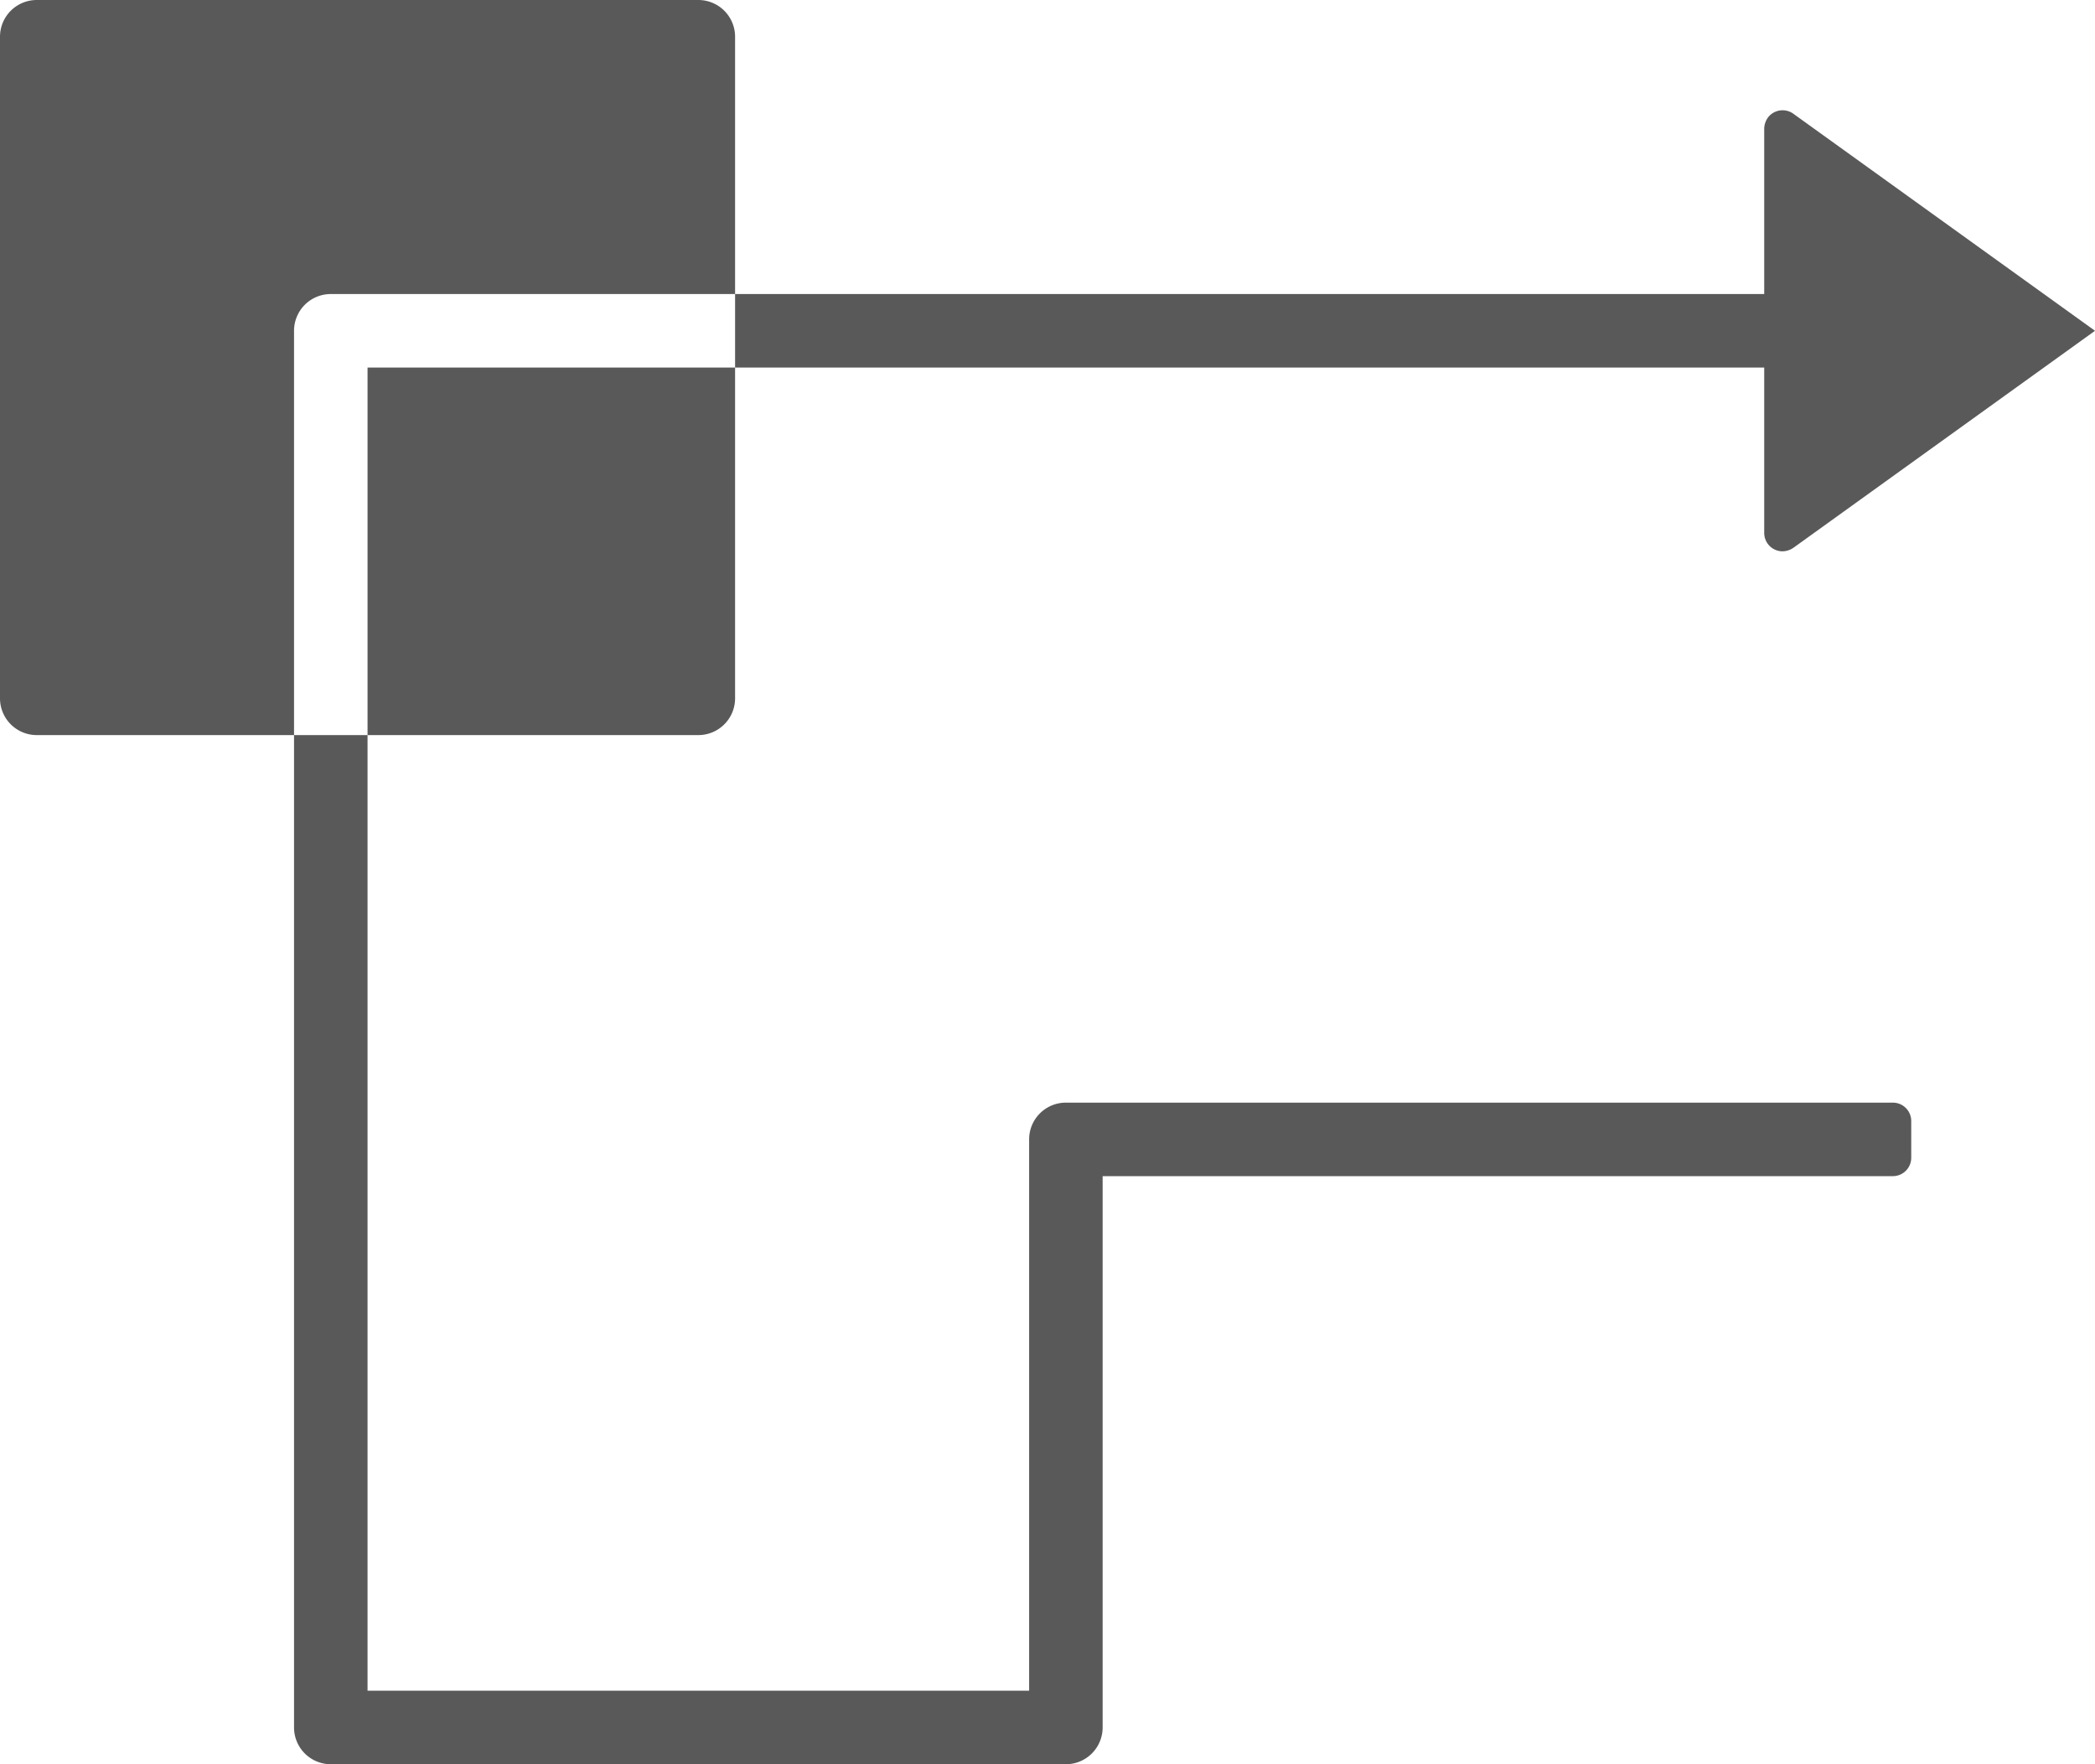
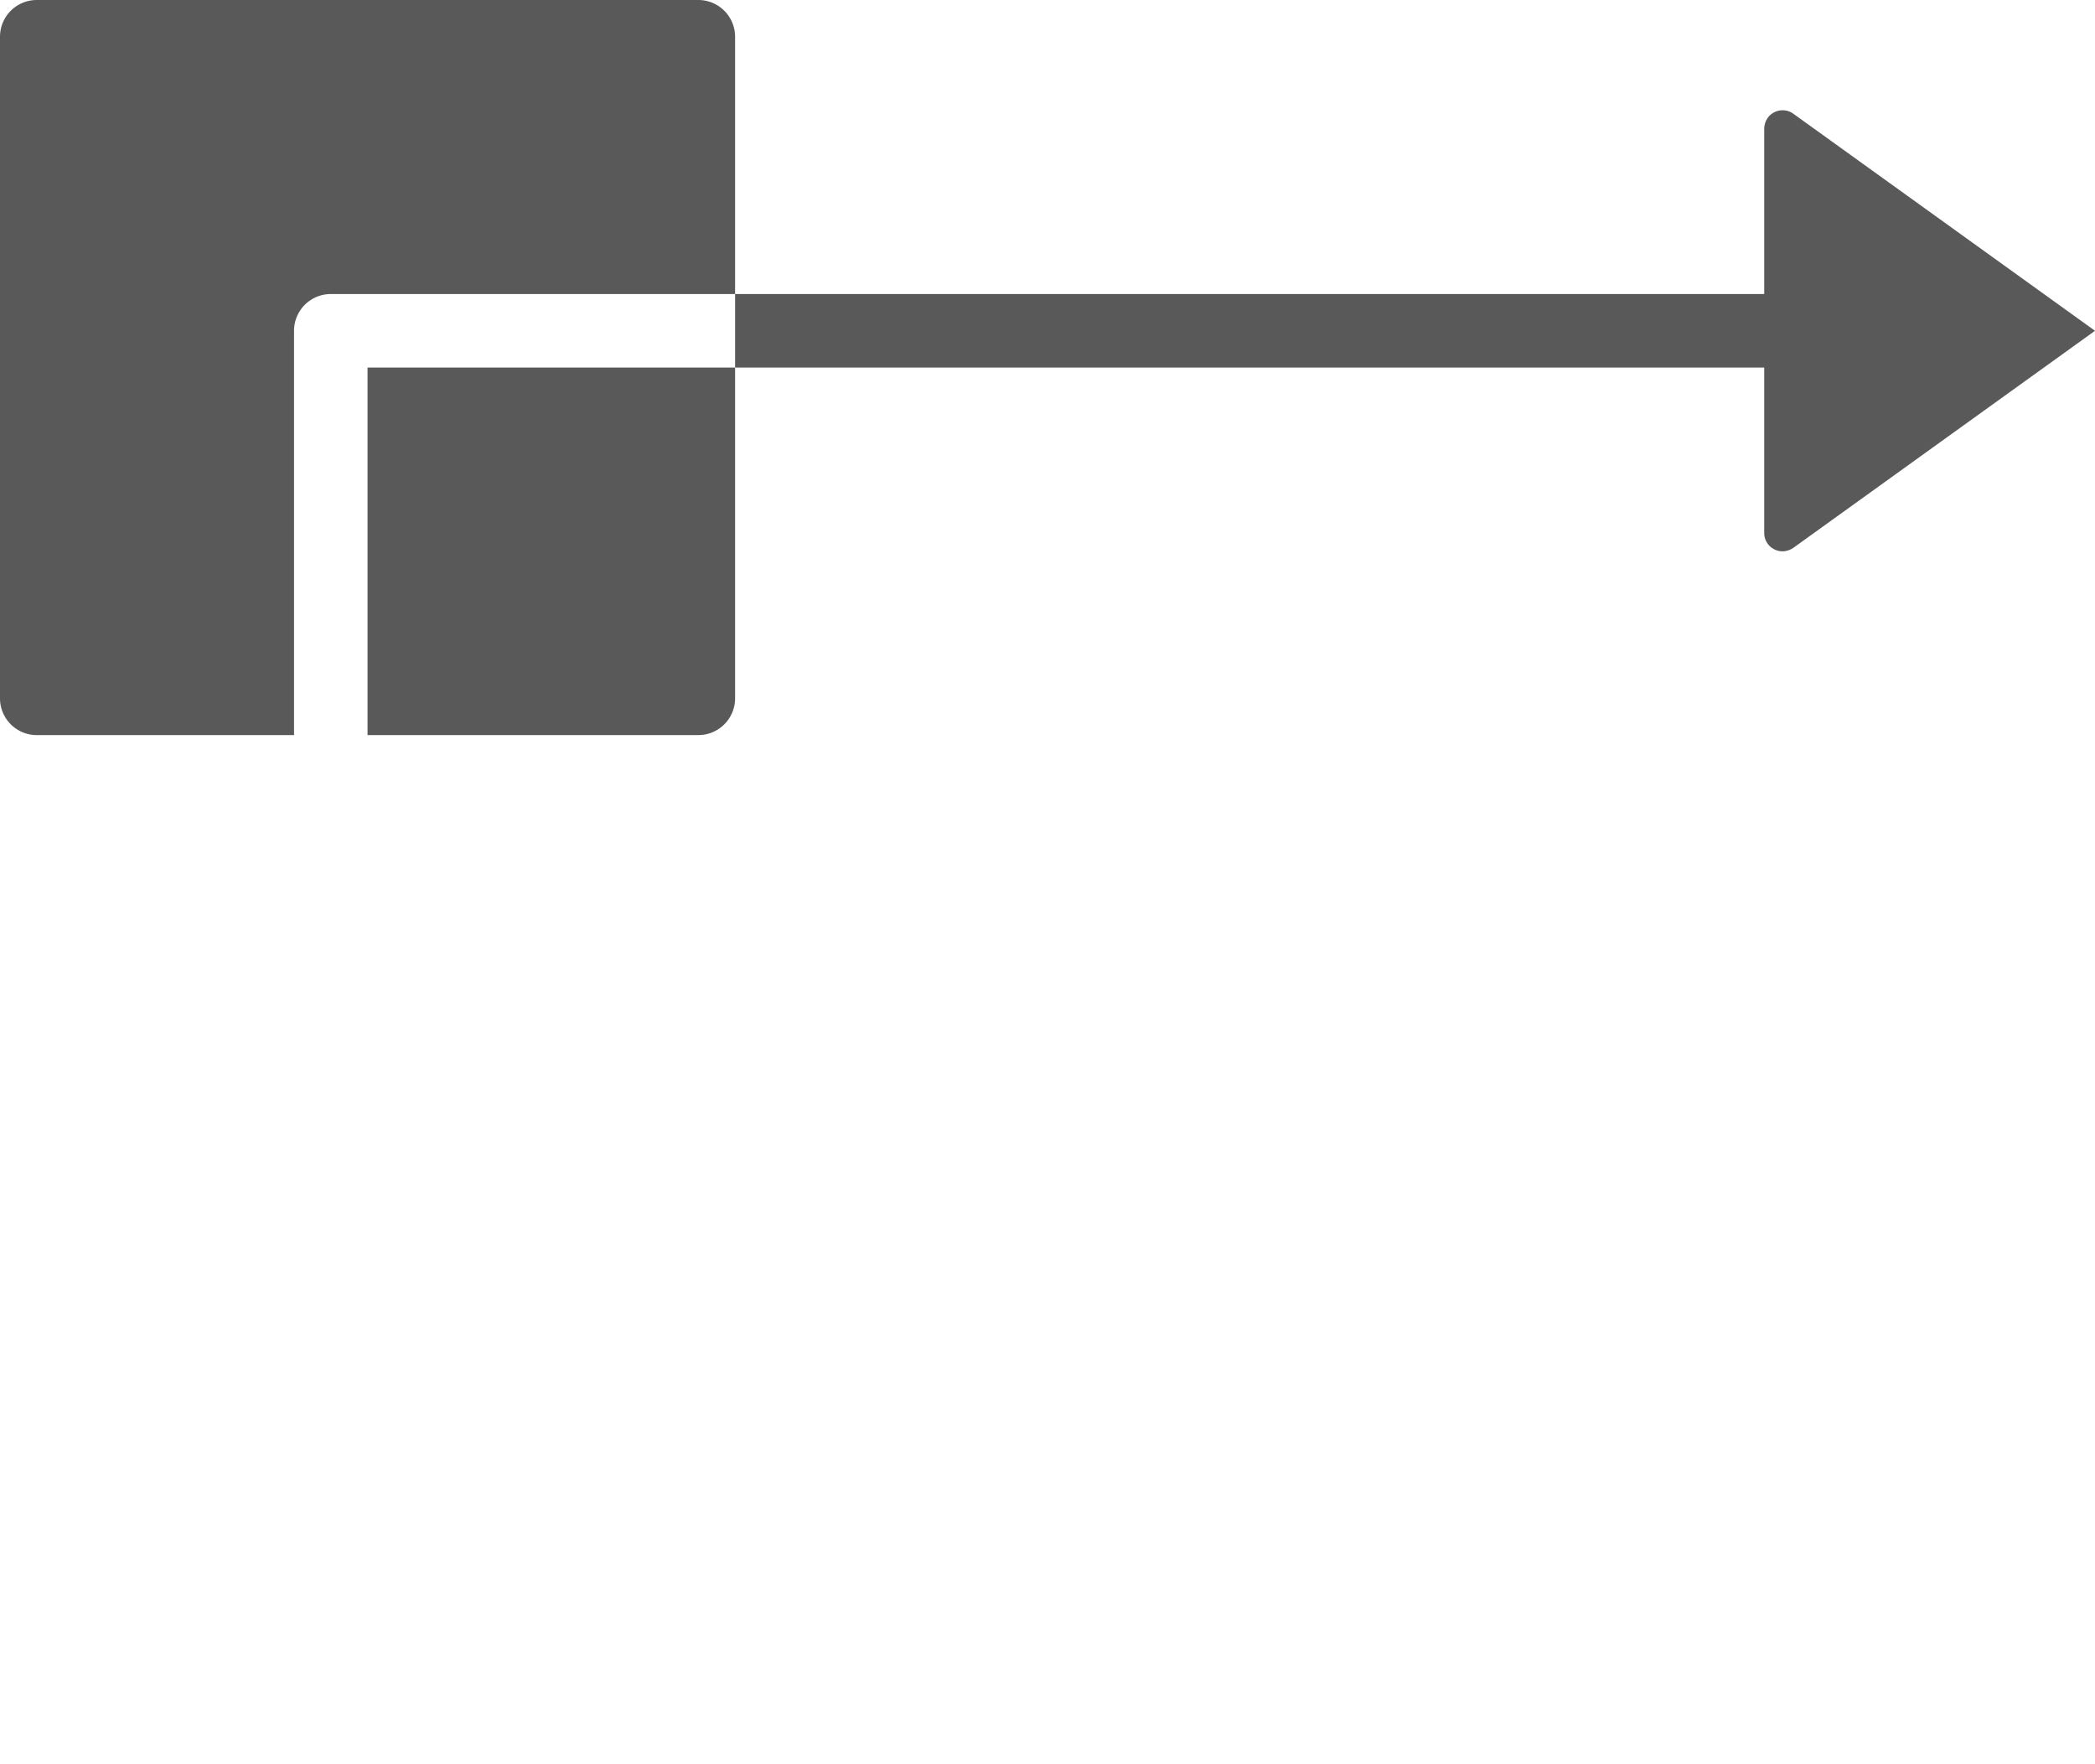
<svg xmlns="http://www.w3.org/2000/svg" id="S_PatternStrokeOuter_32x32_N_2x" data-name="S PatternStrokeOuter 32x32 N 2x" viewBox="0 0 57 48">
  <defs>
    <style>.cls-1{fill-rule:evenodd;isolation:isolate;opacity:0.65;}</style>
  </defs>
-   <path class="cls-1" d="M51.5,30H29a1,1,0,0,0-1,1V46H10V20H8V47a1,1,0,0,0,1,1H29a1,1,0,0,0,1-1V32H51.5a.5.5,0,0,0,.5-.5v-1A.5.5,0,0,0,51.5,30Z" />
  <path class="cls-1" d="M48,10v4.5a.5.5,0,0,0,.5.5.54.54,0,0,0,.3-.1L57,9,48.8,3.1a.5.5,0,0,0-.7.1.54.54,0,0,0-.1.3V8H20v2Z" />
  <path class="cls-1" d="M10,20h9a1,1,0,0,0,1-1V10H10Z" />
  <path class="cls-1" d="M9,8H20V1a1,1,0,0,0-1-1H1A1,1,0,0,0,0,1V19a1,1,0,0,0,1,1H8V9A1,1,0,0,1,9,8Z" />
</svg>